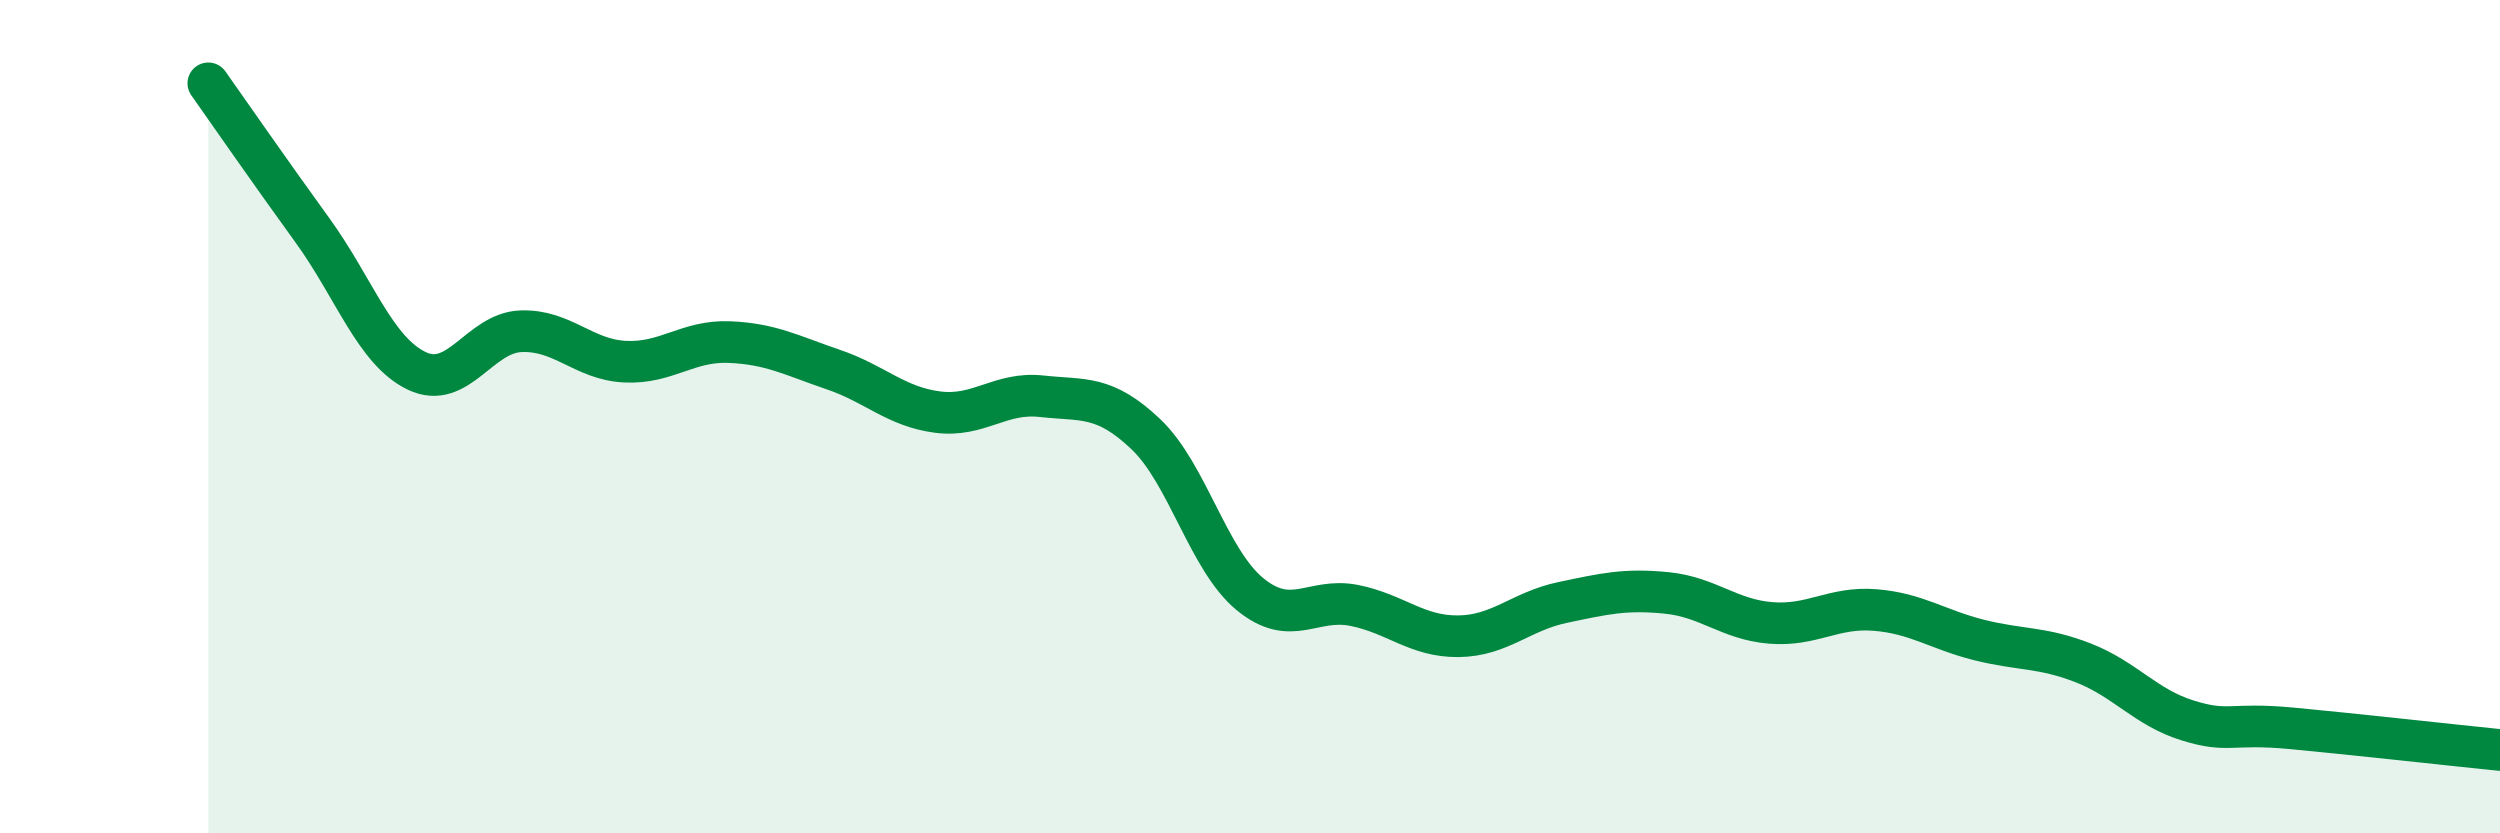
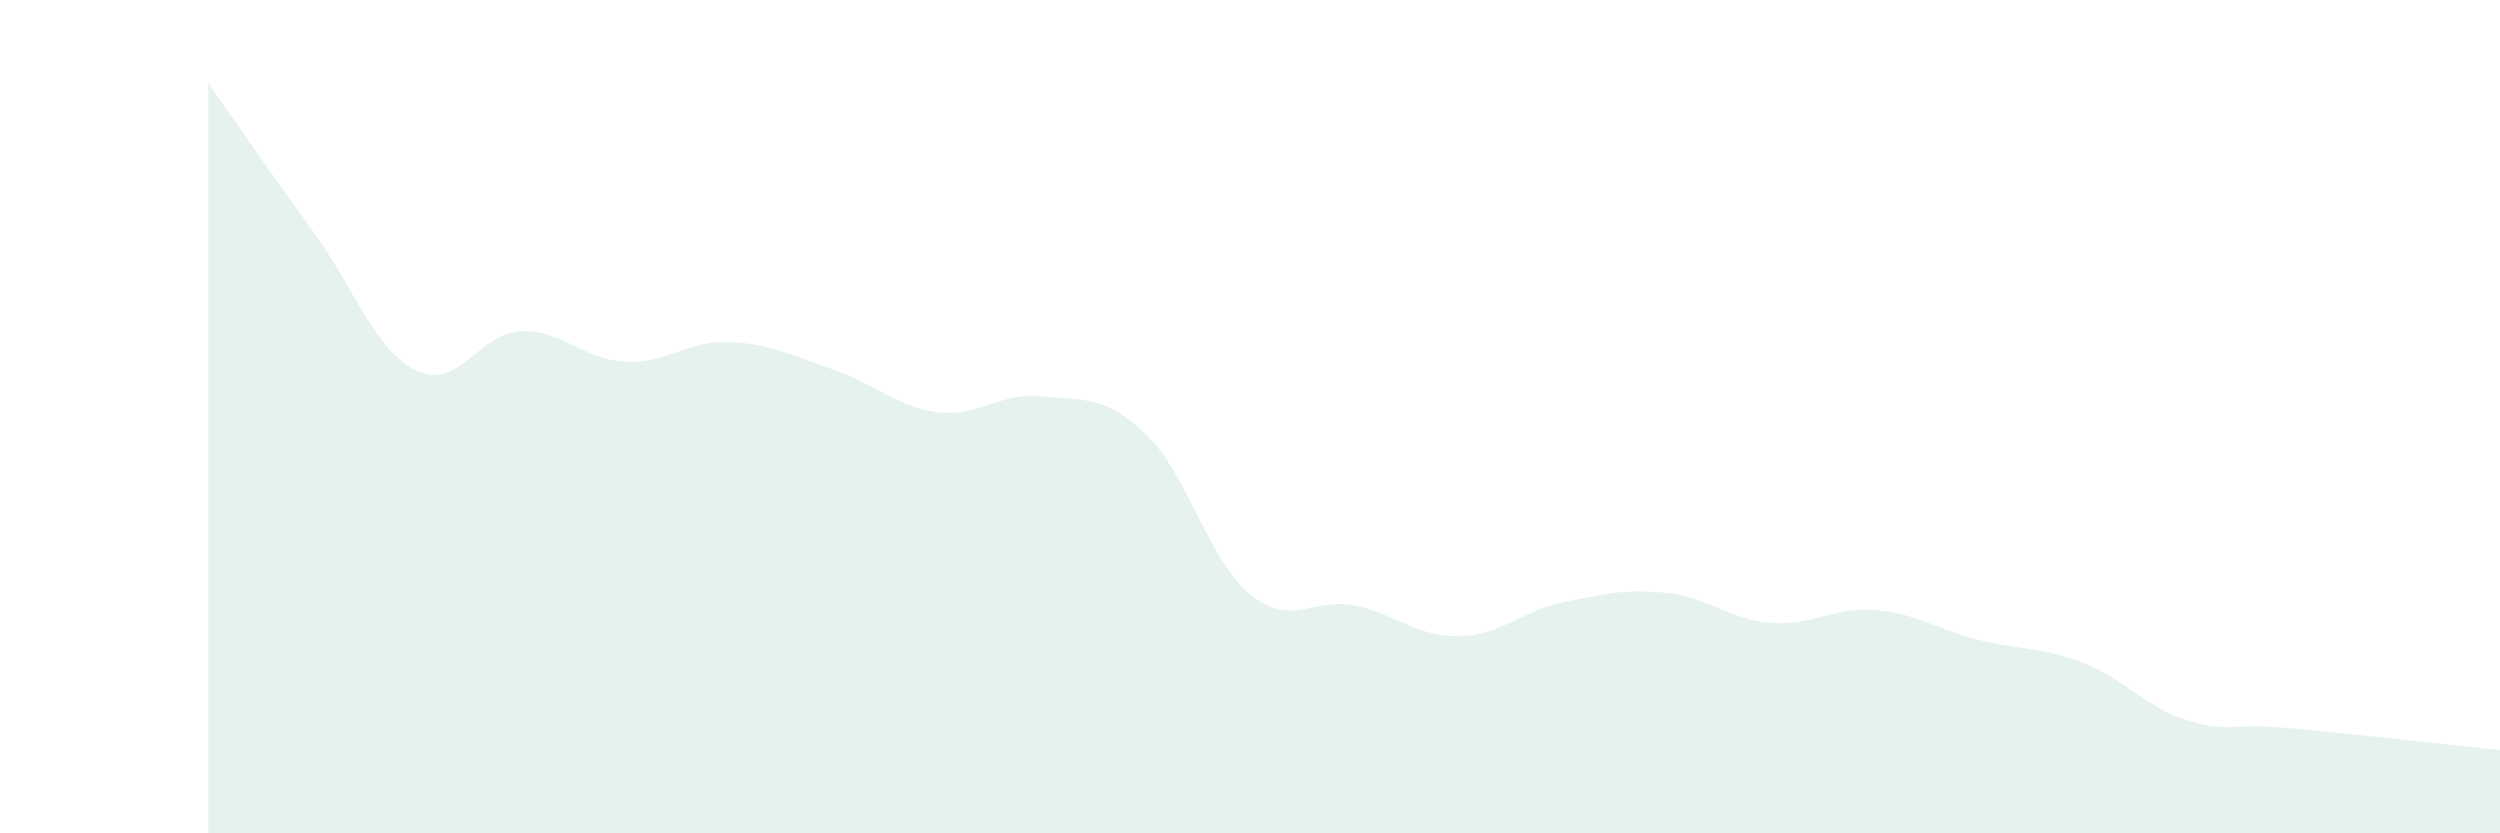
<svg xmlns="http://www.w3.org/2000/svg" width="60" height="20" viewBox="0 0 60 20">
  <path d="M 5,2 C 5.5,2.71 6.5,4.15 7.5,5.53 C 8.5,6.91 9,8.42 10,8.9 C 11,9.38 11.5,7.99 12.5,7.95 C 13.5,7.91 14,8.63 15,8.68 C 16,8.73 16.5,8.17 17.5,8.21 C 18.5,8.25 19,8.53 20,8.87 C 21,9.21 21.5,9.76 22.5,9.89 C 23.5,10.02 24,9.4 25,9.51 C 26,9.62 26.5,9.47 27.5,10.42 C 28.5,11.37 29,13.44 30,14.26 C 31,15.08 31.5,14.33 32.5,14.53 C 33.5,14.73 34,15.28 35,15.27 C 36,15.26 36.5,14.67 37.5,14.46 C 38.5,14.25 39,14.13 40,14.23 C 41,14.33 41.5,14.87 42.5,14.95 C 43.5,15.03 44,14.56 45,14.64 C 46,14.72 46.5,15.11 47.5,15.36 C 48.5,15.61 49,15.52 50,15.91 C 51,16.3 51.5,16.98 52.5,17.29 C 53.5,17.6 53.5,17.34 55,17.48 C 56.5,17.62 59,17.9 60,18L60 20L5 20Z" fill="#008740" opacity="0.1" stroke-linecap="round" stroke-linejoin="round" />
-   <path d="M 5,2 C 5.5,2.71 6.5,4.15 7.5,5.53 C 8.5,6.91 9,8.42 10,8.9 C 11,9.38 11.5,7.99 12.5,7.95 C 13.5,7.91 14,8.63 15,8.68 C 16,8.73 16.5,8.17 17.5,8.21 C 18.5,8.25 19,8.53 20,8.87 C 21,9.21 21.5,9.76 22.5,9.89 C 23.5,10.02 24,9.4 25,9.51 C 26,9.62 26.5,9.47 27.5,10.42 C 28.5,11.37 29,13.44 30,14.26 C 31,15.08 31.5,14.33 32.5,14.53 C 33.5,14.73 34,15.28 35,15.27 C 36,15.26 36.5,14.67 37.5,14.46 C 38.5,14.25 39,14.13 40,14.23 C 41,14.33 41.5,14.87 42.5,14.95 C 43.5,15.03 44,14.56 45,14.64 C 46,14.72 46.5,15.11 47.5,15.36 C 48.5,15.61 49,15.52 50,15.91 C 51,16.3 51.5,16.98 52.5,17.29 C 53.5,17.6 53.5,17.34 55,17.48 C 56.5,17.62 59,17.9 60,18" stroke="#008740" stroke-width="1" fill="none" stroke-linecap="round" stroke-linejoin="round" />
</svg>